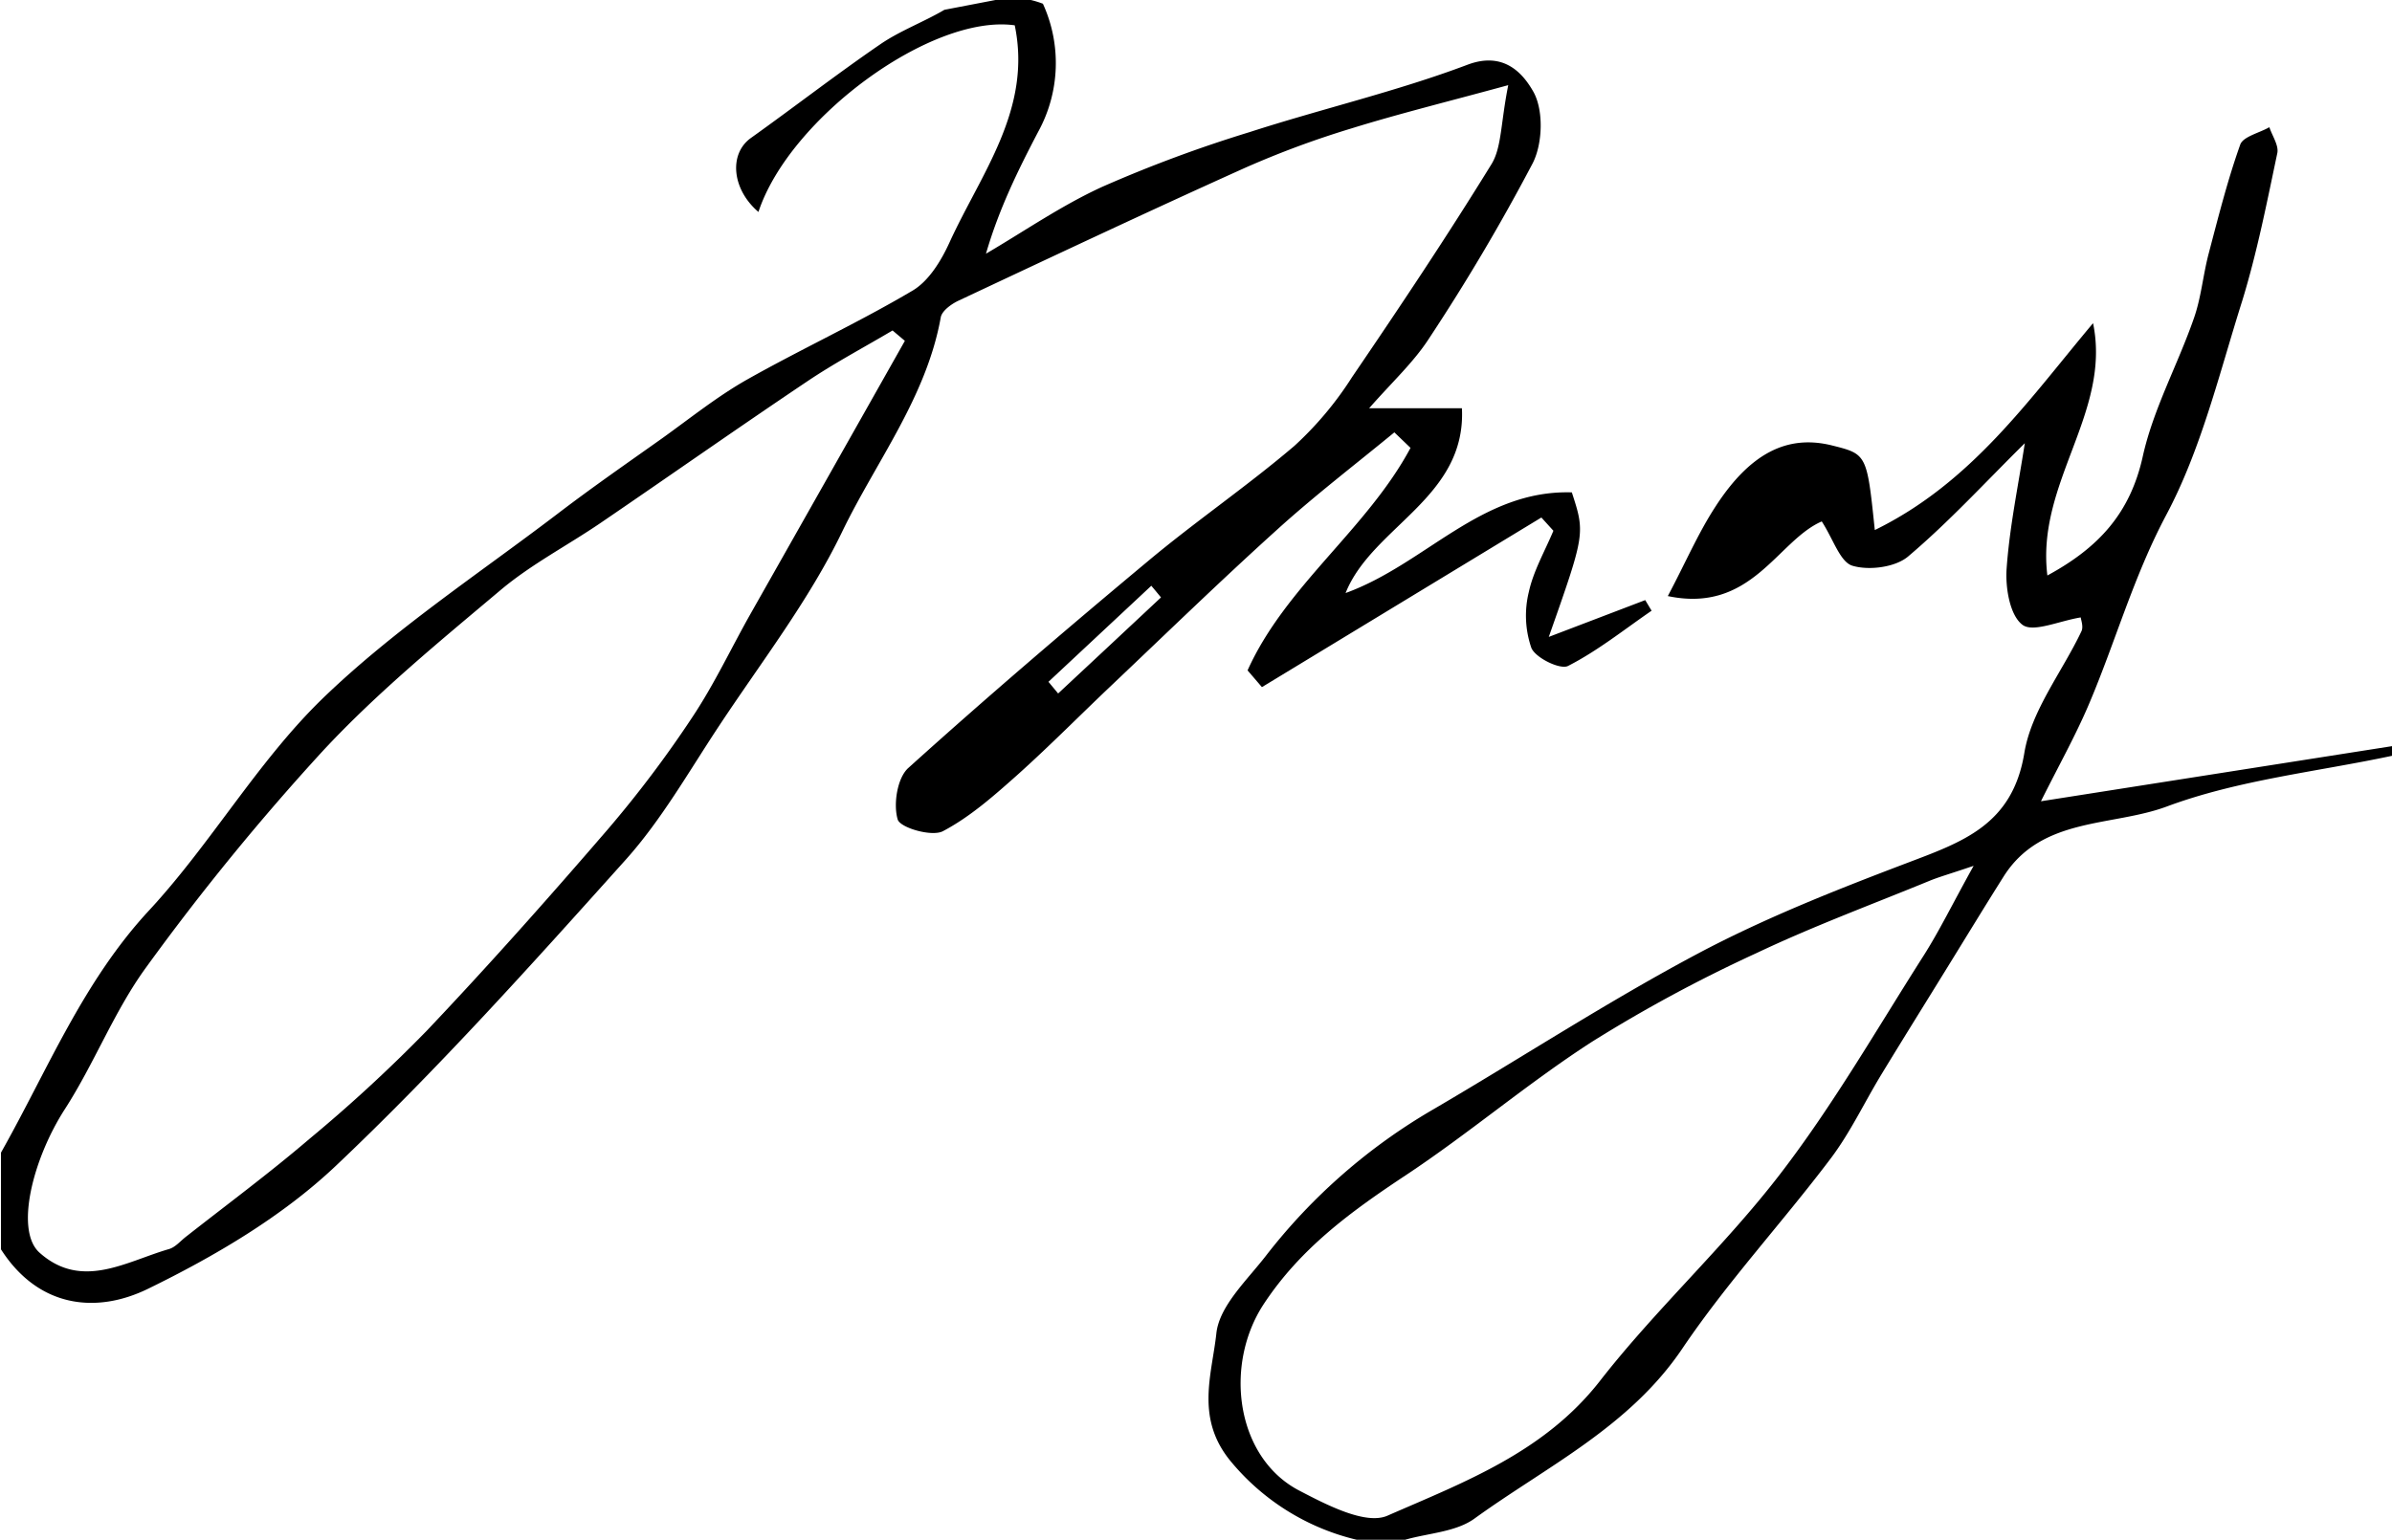
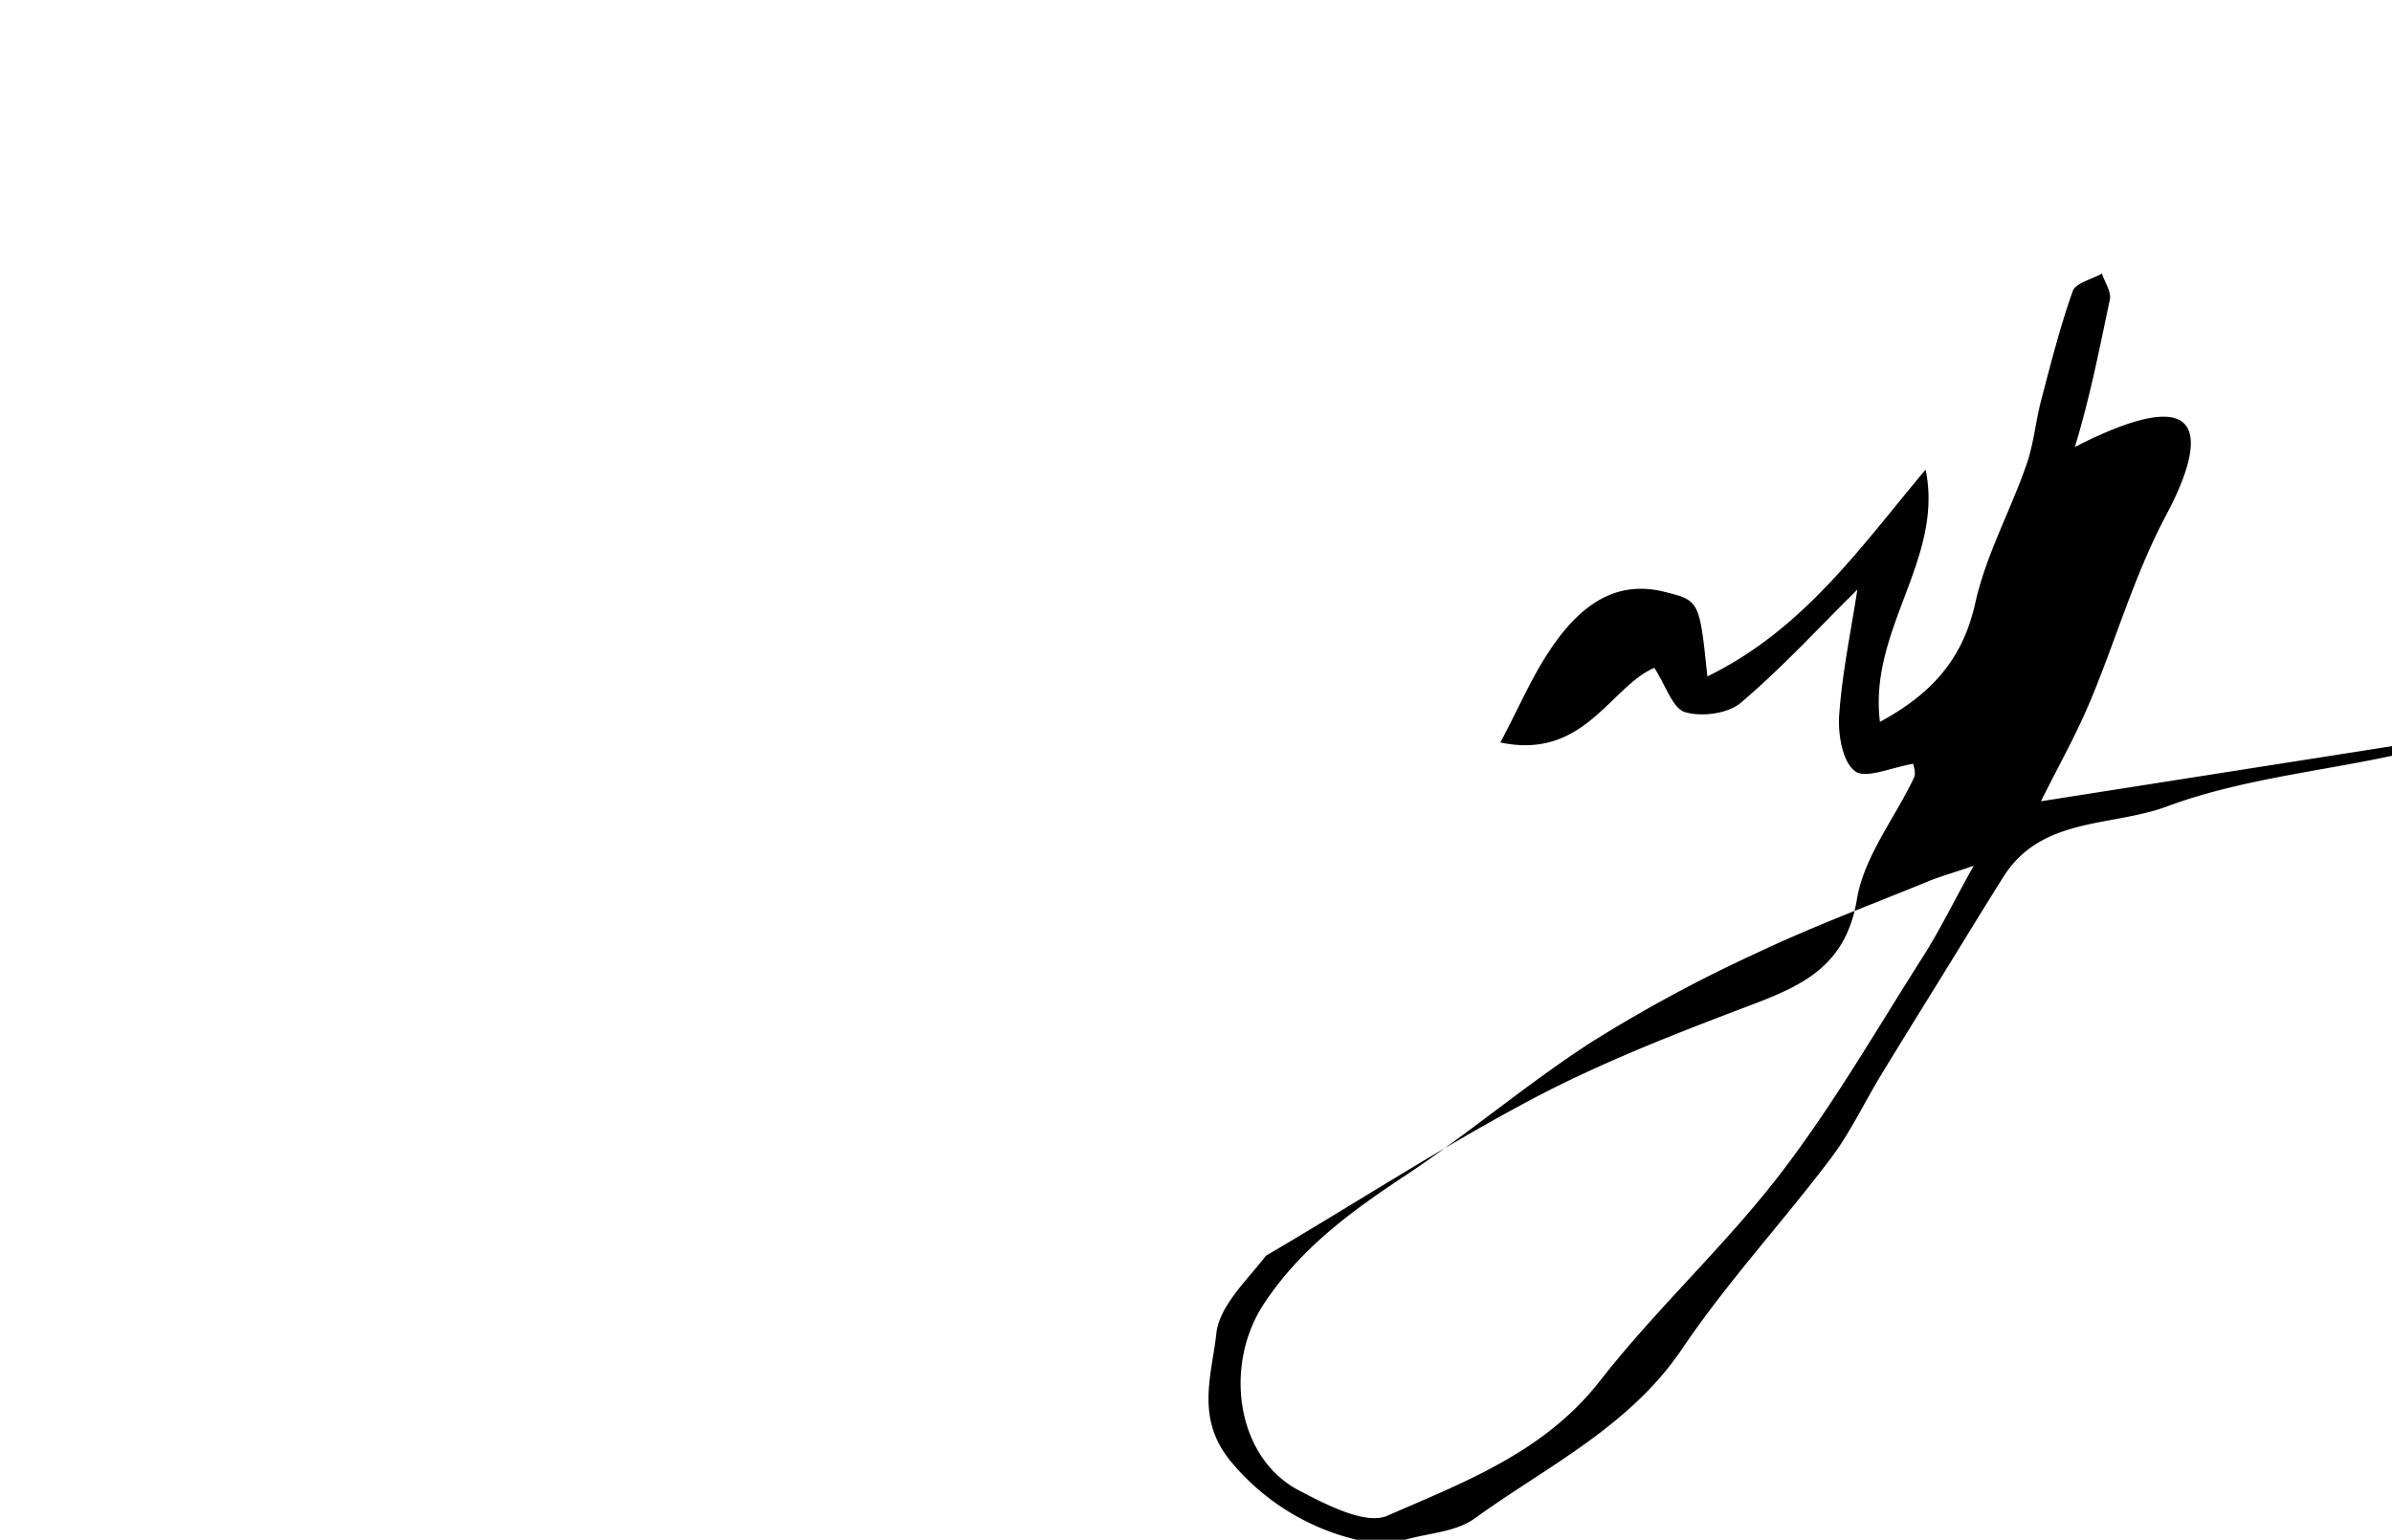
<svg xmlns="http://www.w3.org/2000/svg" id="레이어_1" data-name="레이어 1" viewBox="0 0 410 264">
-   <path d="M161.88,1.68c-3.57,2.1-7.55,3.56-10.95,5.88-7.54,5.17-14.77,10.78-22.21,16.09-3.82,2.72-3.29,8.79,1.28,12.69,5.3-16.09,29.7-34,43.93-32,3,14.41-5.77,25.37-11.19,37.25-1.41,3.1-3.53,6.58-6.31,8.23-9.24,5.47-19.05,10-28.4,15.27-5.08,2.88-9.68,6.58-14.45,10-6.08,4.32-12.22,8.57-18.14,13.1C81.9,98.49,67.47,108,55.3,119.76,44.18,130.55,36.23,144.54,25.64,156,14.22,168.27,8.17,183.45.17,197.62v16.59c6.34,9.9,16.19,11.16,25.2,6.76,11.47-5.6,23-12.38,32.19-21.08,17.45-16.52,33.56-34.51,49.63-52.42,6.18-6.88,10.85-15.14,16-22.92,7.26-11,15.46-21.57,21.14-33.34,5.85-12.12,14.46-23.08,16.92-36.8.2-1.11,1.8-2.27,3-2.84,16.33-7.67,32.64-15.36,49.08-22.76A159.27,159.27,0,0,1,231.7,22c8.1-2.51,16.35-4.54,26.82-7.4-1.32,6.63-1.12,10.7-2.88,13.56-7.63,12.39-15.72,24.5-23.91,36.53a58.45,58.45,0,0,1-9.89,11.78c-8.07,6.88-16.88,12.89-25,19.68-13.92,11.61-27.71,23.39-41.16,35.53-1.89,1.71-2.59,6.22-1.81,8.83.43,1.42,5.87,3,7.75,2,4.68-2.46,8.81-6.13,12.81-9.69,5.57-5,10.8-10.31,16.22-15.44,9.37-8.89,18.64-17.89,28.23-26.55C225.31,85,232.24,79.69,239,74.13l2.77,2.66c-7.43,13.9-21.42,23.67-27.93,38.15l2.46,2.87,47.9-29.08L266.26,91c-1.46,3.5-3.43,6.89-4.22,10.53a17,17,0,0,0,.44,9.55c.7,1.71,4.95,3.79,6.29,3.1,5.06-2.58,9.59-6.22,14.32-9.47L282,102.89l-16.53,6.31c6.24-17.72,6.24-17.72,3.95-24.78-15.59-.47-25.07,12.28-38.78,17.26,4.54-11.4,20.72-16.29,19.94-31.69H234.68c4-4.56,7.68-7.93,10.29-12a348.36,348.36,0,0,0,17.74-30c1.73-3.39,1.89-9.14.1-12.29s-5.07-6.94-11.28-4.6c-12.17,4.59-24.94,7.54-37.34,11.55A229.65,229.65,0,0,0,189,32c-7,3.19-13.38,7.62-20,11.5,2.23-7.68,5.52-14.37,9-21A24.47,24.47,0,0,0,178.76.64a16.37,16.37,0,0,0-5.84-1.08M128.67,105.2c-3.34,5.91-6.24,12.12-10,17.76a194.78,194.78,0,0,1-14.59,19.35C94,154,83.76,165.53,73.15,176.72A258.39,258.39,0,0,1,53,195.3C46.21,201.11,39,206.45,31.93,212c-1,.76-1.86,1.85-3,2.17-7.34,2.13-14.93,7.06-22.16.6-4.23-3.79-1.18-16,4.32-24.56,5.09-7.88,8.51-16.91,14-24.41a416.82,416.82,0,0,1,30.3-37.11c9.31-10,20-18.75,30.46-27.56,5.23-4.39,11.43-7.61,17.11-11.48,11.85-8.08,23.58-16.33,35.49-24.32,4.68-3.14,9.68-5.79,14.54-8.67l2.11,1.78Q141.92,81.8,128.67,105.2Zm52.7,13.7-1.66-2,17.63-16.47c.56.66,1.11,1.33,1.66,2Q190.2,110.67,181.37,118.9Z" />
-   <path d="M410.08,129.57c-12.95,2.76-26.41,4.14-38.68,8.71-9.42,3.5-21.53,1.73-28,12.05-3.25,5.15-6.41,10.35-9.61,15.53-3.79,6.15-7.61,12.27-11.36,18.44-2.9,4.78-5.31,9.93-8.67,14.37-8.31,11-17.73,21.18-25.41,32.56-9.08,13.45-23.21,20.16-35.62,29.14-3.18,2.3-7.88,2.48-11.89,3.63h-8.29a40,40,0,0,1-21.36-13.17c-6.42-7.5-3.47-15.05-2.7-22.21.5-4.7,5.25-9.11,8.51-13.33a99.38,99.38,0,0,1,28.7-25.1c15.11-8.84,29.81-18.44,45.24-26.65,11.49-6.11,23.72-10.94,35.91-15.57,9.5-3.61,18.1-6.5,20.13-18.87,1.2-7.29,6.48-13.89,9.79-20.87.38-.81-.1-2-.12-2.37-3.72.6-8.17,2.65-10,1.26-2.15-1.62-2.93-6.32-2.71-9.58.5-7.17,2-14.27,3.12-21.55-6.79,6.71-13,13.5-20,19.42-2.19,1.86-6.7,2.44-9.54,1.59-2.12-.64-3.27-4.53-5.26-7.6-7.63,3.3-12,15.83-26.39,12.8,3-5.64,5.16-10.71,8.13-15.28,6-9.3,12.42-12.43,20-10.55,6,1.5,6,1.5,7.35,14.51,16.57-8.11,26.32-22.26,37.41-35.47,3.17,15.37-9.8,27.37-7.83,43.26,8.83-4.79,14.2-10.7,16.35-20.41,1.8-8.14,6-15.73,8.76-23.68,1.24-3.51,1.56-7.34,2.51-11,1.66-6.3,3.25-12.64,5.43-18.77.49-1.4,3.26-2,5-3,.49,1.49,1.64,3.13,1.36,4.45-1.79,8.48-3.46,17-6,25.28C380.4,64,377.32,77,371.28,88.34c-5.58,10.5-8.67,21.67-13.22,32.38-2.34,5.5-5.28,10.73-8.23,16.66l60.25-9.46Zm-71.79,18.88c-4.21,1.43-6,1.92-7.66,2.61-9.86,4.05-19.88,7.76-29.49,12.32a249.08,249.08,0,0,0-28.29,15.25c-11,7.1-21,15.65-31.91,22.88-9.31,6.17-18,12.46-24.35,22.11-6.87,10.5-4.72,26.31,6.11,31.95,4.67,2.43,11.38,5.94,15.12,4.3C251,254.1,264.71,249,274.26,236.74s21.37-23.07,30.9-35.49c9.07-11.8,16.55-24.83,24.57-37.42C332.43,159.58,334.65,155,338.29,148.45Z" />
+   <path d="M410.08,129.57c-12.95,2.76-26.41,4.14-38.68,8.71-9.42,3.5-21.53,1.73-28,12.05-3.25,5.15-6.41,10.35-9.61,15.53-3.79,6.15-7.61,12.27-11.36,18.44-2.9,4.78-5.31,9.93-8.67,14.37-8.31,11-17.73,21.18-25.41,32.56-9.08,13.45-23.21,20.16-35.62,29.14-3.18,2.3-7.88,2.48-11.89,3.63h-8.29a40,40,0,0,1-21.36-13.17c-6.42-7.5-3.47-15.05-2.7-22.21.5-4.7,5.25-9.11,8.51-13.33c15.11-8.84,29.81-18.44,45.24-26.65,11.49-6.11,23.72-10.94,35.91-15.57,9.5-3.61,18.1-6.5,20.13-18.87,1.2-7.29,6.48-13.89,9.79-20.87.38-.81-.1-2-.12-2.37-3.72.6-8.17,2.65-10,1.26-2.15-1.62-2.93-6.32-2.71-9.58.5-7.17,2-14.27,3.12-21.55-6.79,6.71-13,13.5-20,19.42-2.19,1.86-6.7,2.44-9.54,1.59-2.12-.64-3.27-4.53-5.26-7.6-7.63,3.3-12,15.83-26.39,12.8,3-5.64,5.16-10.71,8.13-15.28,6-9.3,12.42-12.43,20-10.55,6,1.5,6,1.5,7.35,14.51,16.57-8.11,26.32-22.26,37.41-35.47,3.17,15.37-9.8,27.37-7.83,43.26,8.83-4.79,14.2-10.7,16.35-20.41,1.8-8.14,6-15.73,8.76-23.68,1.24-3.51,1.56-7.34,2.51-11,1.66-6.3,3.25-12.64,5.43-18.77.49-1.4,3.26-2,5-3,.49,1.49,1.64,3.13,1.36,4.45-1.79,8.48-3.46,17-6,25.28C380.4,64,377.32,77,371.28,88.34c-5.58,10.5-8.67,21.67-13.22,32.38-2.34,5.5-5.28,10.73-8.23,16.66l60.25-9.46Zm-71.79,18.88c-4.21,1.43-6,1.92-7.66,2.61-9.86,4.05-19.88,7.76-29.49,12.32a249.08,249.08,0,0,0-28.29,15.25c-11,7.1-21,15.65-31.91,22.88-9.31,6.17-18,12.46-24.35,22.11-6.87,10.5-4.72,26.31,6.11,31.95,4.67,2.43,11.38,5.94,15.12,4.3C251,254.1,264.71,249,274.26,236.74s21.37-23.07,30.9-35.49c9.07-11.8,16.55-24.83,24.57-37.42C332.43,159.58,334.65,155,338.29,148.45Z" />
</svg>